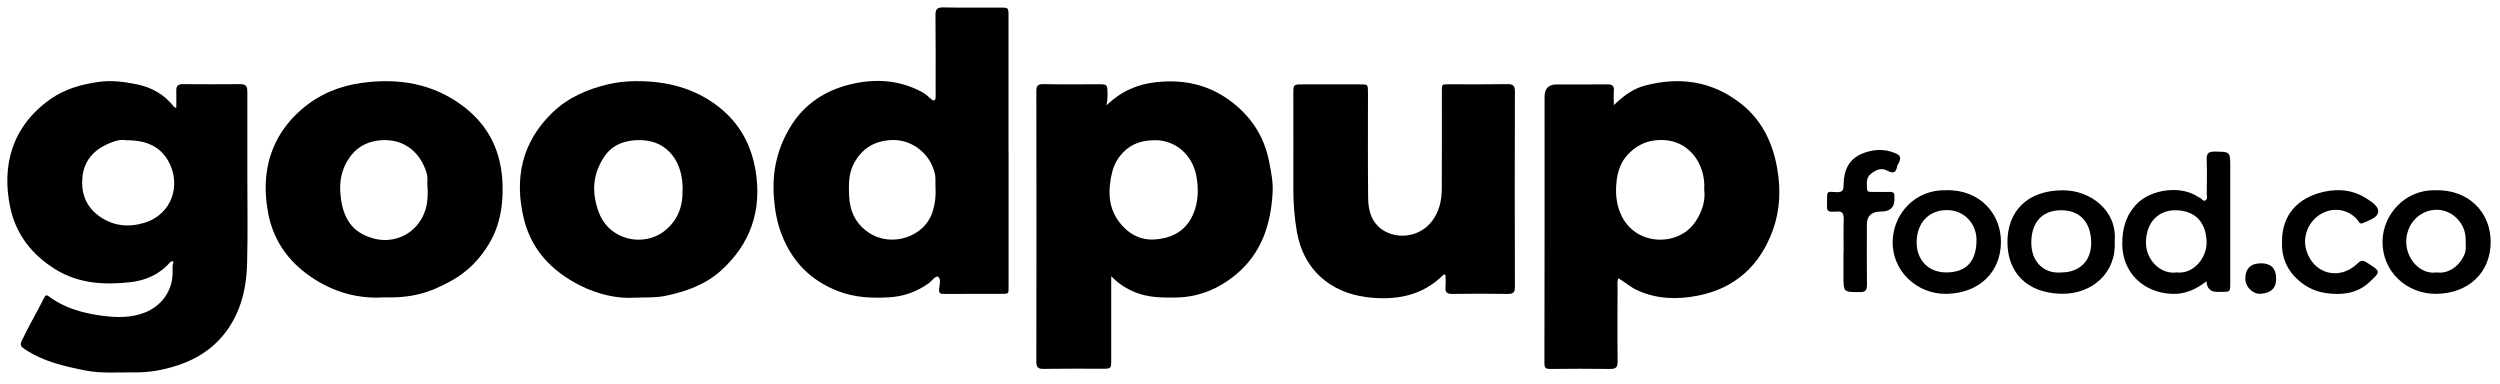
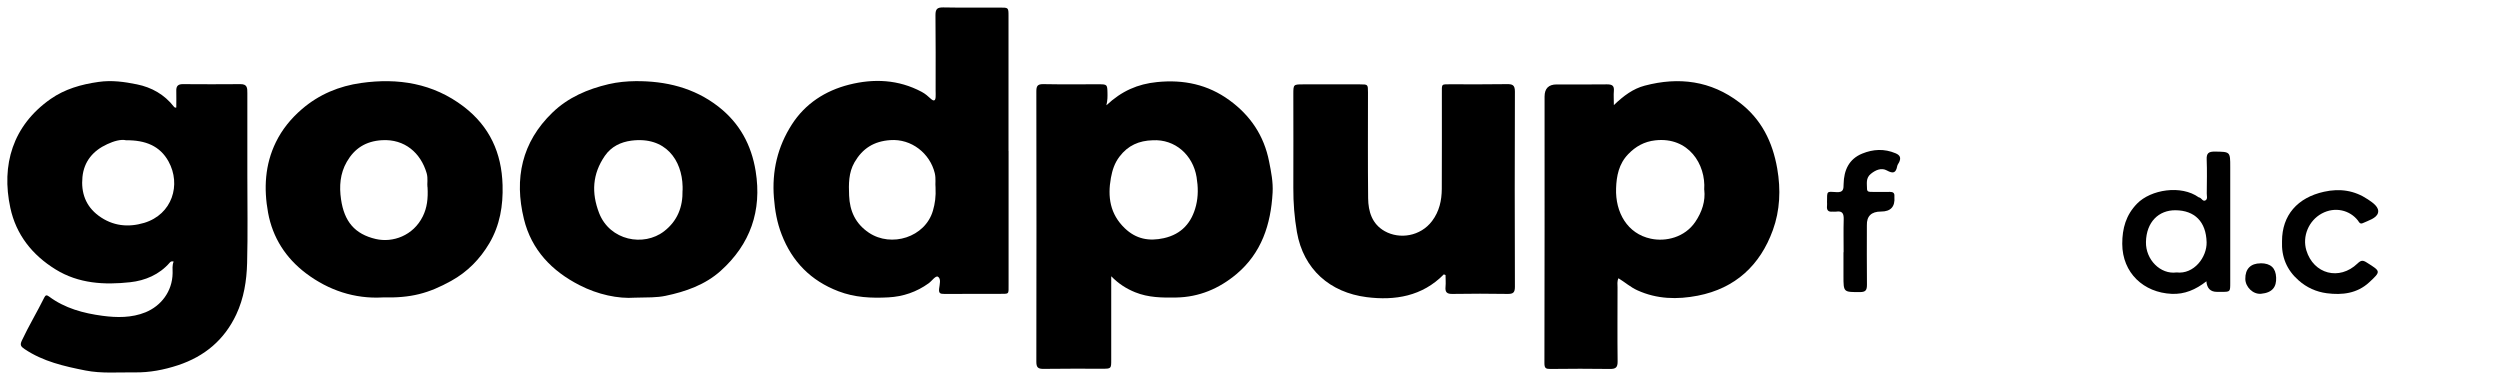
<svg xmlns="http://www.w3.org/2000/svg" version="1.1" viewBox="0 0 326.87 50.17">
  <g>
    <g id="Layer_1">
      <g>
        <path d="M22.7,34.2c-.25-.07-.39,0-.5.13-1.36,1.58-3.24,2.36-5.18,2.57-3.37.37-6.74.19-9.76-1.68-3.06-1.89-5.16-4.55-5.91-8.05-1.2-5.59.29-10.74,5.27-14.23,1.85-1.29,3.98-1.91,6.27-2.23,1.75-.25,3.38-.01,5.02.32,1.92.39,3.59,1.33,4.82,2.91.07.09.18.17.32.12,0-.73.02-1.46,0-2.19-.02-.6.22-.87.84-.87,2.52.01,5.04.03,7.55,0,.91-.01.9.53.9,1.18,0,3.58,0,7.16,0,10.75,0,3.82.07,7.64-.03,11.46-.06,2.31-.42,4.6-1.42,6.73-1.56,3.32-4.14,5.48-7.61,6.63-1.85.61-3.73.97-5.68.94-2.15-.03-4.31.17-6.43-.25-2.77-.55-5.53-1.17-7.94-2.79-.49-.33-.65-.52-.38-1.11.9-1.92,2-3.74,2.94-5.64.15-.3.29-.38.61-.14,2.07,1.55,4.52,2.2,7,2.53,1.87.25,3.82.28,5.63-.46,2-.82,3.51-2.7,3.54-5.13,0-.5-.07-1.01.13-1.49ZM16.49,18.34c-.69-.16-1.61.11-2.47.51-1.84.84-3.04,2.25-3.24,4.29-.2,2.03.4,3.8,2.12,5.07,1.83,1.35,3.87,1.55,5.95.93,3.68-1.11,4.86-5.01,3.18-8.04-1.11-2.01-3-2.79-5.55-2.76Z" />
        <path d="M144.68,13.75c1.97-1.85,4.08-2.77,6.61-3.02,3.49-.35,6.63.32,9.45,2.37,2.75,2,4.53,4.64,5.19,8.01.27,1.35.54,2.7.46,4.09-.23,4.14-1.44,7.89-4.74,10.65-2.25,1.88-4.86,3-7.87,3.05-1.82.03-3.62.02-5.37-.69-1.15-.47-2.15-1.1-3.12-2.09,0,3.78,0,7.35,0,10.93,0,1.15,0,1.16-1.17,1.16-2.56,0-5.11-.02-7.67.02-.73.01-.95-.19-.95-.93.02-11.77.02-23.55,0-35.32,0-.68.11-.99.9-.98,2.44.05,4.87.01,7.31.02,1.03,0,1.07.05,1.09,1.09.01.49.02.99-.14,1.64ZM150.71,18.34c-1.77.05-3.22.66-4.34,2.14-.65.86-.93,1.75-1.12,2.77-.45,2.5-.12,4.73,1.81,6.59,1.48,1.42,3.17,1.73,5.11,1.3,2.34-.52,3.66-2.05,4.21-4.27.3-1.22.28-2.44.07-3.72-.48-2.89-2.81-4.97-5.73-4.81Z" />
        <path d="M131.87,19.74c0,5.81,0,11.61,0,17.42,0,1.4.13,1.25-1.31,1.26-2.36,0-4.71,0-7.07.01-.53,0-.78-.05-.7-.7.06-.52.29-1.29-.16-1.55-.31-.17-.79.56-1.21.86-1.58,1.14-3.35,1.74-5.26,1.84-2.22.12-4.41.02-6.54-.8-3.61-1.38-6.05-3.87-7.42-7.42-.6-1.54-.88-3.13-1.01-4.8-.28-3.49.48-6.68,2.34-9.58,1.75-2.73,4.37-4.42,7.48-5.21,3.24-.82,6.46-.68,9.5.94.47.25.84.58,1.22.93.35.31.57.25.6-.24.02-.28,0-.56,0-.83,0-3.3.02-6.6-.02-9.9,0-.78.22-1.01,1.01-1,2.48.05,4.95.01,7.43.02,1.1,0,1.11,0,1.11,1.09,0,5.89,0,11.77,0,17.66ZM122.32,24.5c-.06-.44.07-1.14-.1-1.86-.63-2.59-3.05-4.52-5.82-4.32-2.15.15-3.62,1.09-4.67,2.89-.79,1.37-.77,2.86-.71,4.36.08,2.02.83,3.68,2.59,4.86,2.93,1.96,7.36.6,8.37-2.89.27-.93.4-1.83.34-3.04Z" />
        <path d="M211.01,13.74c1.3-1.24,2.52-2.14,4.03-2.54,4.47-1.18,8.65-.65,12.39,2.2,2.87,2.18,4.33,5.14,4.94,8.64.48,2.75.36,5.48-.57,8.04-1.66,4.59-4.9,7.62-9.82,8.58-2.68.52-5.34.46-7.89-.7-.89-.4-1.62-1.05-2.48-1.58-.2.42-.12.81-.12,1.19,0,3.22-.03,6.45.01,9.67.01.79-.23,1.01-1.01,1-2.6-.04-5.2-.03-7.79,0-.57,0-.77-.08-.77-.75.03-11.62.02-23.24.02-34.86q0-1.59,1.58-1.59c2.2,0,4.4.02,6.59-.01.66,0,.95.17.89.86-.05.54,0,1.08,0,1.87ZM222.82,24.8c.24-3.32-2.05-6.94-6.4-6.45-1.43.16-2.56.79-3.54,1.81-1.22,1.26-1.53,2.86-1.58,4.47-.11,3.13,1.46,5.93,4.55,6.58,1.97.42,4.43-.18,5.8-2.19.89-1.31,1.35-2.74,1.18-4.21Z" />
        <path d="M188.78,35.87c-2.82,2.88-6.41,3.45-10.1,2.98-4.77-.61-8.26-3.62-9.11-8.51-.33-1.91-.48-3.83-.47-5.76.02-4.1,0-8.2,0-12.3,0-1.24.02-1.25,1.29-1.25,2.48,0,4.96,0,7.43,0,1.03,0,1.04.01,1.04,1.04,0,4.62-.03,9.23.02,13.85.02,1.74.51,3.37,2.16,4.3,1.95,1.1,4.68.69,6.2-1.32.95-1.26,1.26-2.69,1.27-4.2.03-4.14,0-8.28.01-12.42,0-1.4-.13-1.25,1.31-1.26,2.4,0,4.8.02,7.19-.02.72-.01,1.05.11,1.05.96-.03,8.52-.03,17.04,0,25.55,0,.76-.25.93-.96.92-2.4-.04-4.8-.04-7.19,0-.76.02-.99-.24-.92-.95.05-.5,0-1.02,0-1.52-.08-.03-.15-.06-.23-.09Z" />
        <path d="M50.01,38.89c-3.63.2-7.04-.92-10.01-3.16-2.62-1.98-4.35-4.64-4.95-7.92-.58-3.17-.41-6.3,1.02-9.22.8-1.64,1.95-3.07,3.39-4.31,2.26-1.95,4.9-3.03,7.76-3.43,4.82-.68,9.4.03,13.41,3.09,3.39,2.6,4.96,6.04,5.08,10.26.08,2.7-.35,5.25-1.72,7.59-1.22,2.07-2.87,3.76-4.99,4.93-2.94,1.63-5.26,2.27-8.98,2.16ZM55.89,24.48c-.07-.44.1-1.13-.11-1.85-.77-2.62-2.85-4.48-5.85-4.3-2.11.13-3.58,1.07-4.59,2.83-.88,1.53-1,3.2-.75,4.91.42,2.89,1.79,4.54,4.55,5.18,2.21.51,4.89-.43,6.14-2.96.56-1.14.7-2.31.62-3.81Z" />
        <path d="M83.01,38.92c-2.19.16-4.83-.4-7.23-1.63-3.61-1.84-6.29-4.6-7.28-8.66-1.29-5.29-.28-10.04,3.73-13.91,2.05-1.98,4.59-3.07,7.36-3.72,1.17-.27,2.37-.38,3.51-.39,3.92-.03,7.64.85,10.83,3.33,2.77,2.16,4.31,4.99,4.87,8.43.84,5.19-.7,9.57-4.58,13.05-2.02,1.81-4.56,2.71-7.21,3.26-1.15.24-2.29.2-3.99.24ZM89.25,24.89c0-.16,0-.32,0-.48-.07-3.48-2.23-6.6-6.71-6.02-1.37.18-2.62.77-3.46,1.99-1.62,2.36-1.77,4.82-.75,7.47,1.4,3.61,5.84,4.45,8.51,2.38,1.74-1.35,2.45-3.18,2.4-5.34Z" />
        <path d="M288.47,36.79c-1.39,1.08-2.84,1.71-4.53,1.63-3.65-.16-6.45-2.73-6.46-6.54,0-2.03.49-3.77,1.93-5.25,1.81-1.86,5.78-2.48,8.07-.83.03.02.08.02.11.03.28.1.45.59.8.35.28-.19.13-.59.14-.9.01-1.47.05-2.94-.01-4.41-.04-.85.26-1.06,1.08-1.05,2,.03,2,0,2,2.02,0,5.05,0,10.09,0,15.14,0,1.18,0,1.18-1.14,1.18-.2,0-.4,0-.6,0q-1.27,0-1.38-1.39ZM284.58,35.62c2.29.27,3.98-2.01,3.93-3.95-.07-2.69-1.56-4.16-4.07-4.18-2.2-.02-3.81,1.54-3.86,4.15-.05,2.3,1.89,4.27,4,3.98Z" />
-         <path d="M254.46,24.87c4.45-.1,7.18,3.13,7.16,6.77-.02,4.04-2.94,6.68-7.06,6.78-3.88.1-7.37-3-7.08-7.24.23-3.24,2.86-6.41,6.98-6.31ZM254.46,35.62c2.62,0,4.01-1.45,3.96-4.36-.03-1.92-1.53-3.85-3.98-3.79-2.2.05-3.77,1.59-3.84,4.07-.07,2.44,1.54,4.08,3.86,4.08Z" />
-         <path d="M276.49,31.52c.27,4.1-2.93,7-7.04,6.89-4.59-.13-6.95-2.9-6.98-6.7-.03-3.93,2.44-6.81,7.21-6.83,3.72-.02,7.16,2.72,6.81,6.64ZM269.53,35.62c2.39,0,3.95-1.55,3.89-3.99-.08-2.85-1.71-4.12-3.86-4.14-2.48-.03-3.94,1.51-3.97,4.16-.03,2.67,1.73,4.18,3.94,3.97Z" />
-         <path d="M318.48,24.87c4.3-.08,7.18,2.89,7.17,6.77-.01,4.05-2.94,6.71-7.06,6.78-3.88.06-7.15-2.89-7.08-6.91.06-3.48,2.98-6.78,6.97-6.63ZM318.59,35.62c1.64.23,3.09-.96,3.66-2.43.23-.59.12-1.21.13-1.82.06-2.22-1.9-4.13-4.1-3.93-2.17.2-3.72,2.04-3.67,4.29.06,2.17,1.86,4.2,3.97,3.89Z" />
        <path d="M298.37,31.53c0-3.38,2.01-5.69,5.49-6.46,2.08-.46,3.98-.18,5.74,1,.67.44,1.54,1.05,1.31,1.79-.21.68-1.23.97-1.97,1.31-.39.18-.51-.15-.64-.33-1.04-1.35-2.99-1.87-4.74-.92-1.71.93-2.56,2.98-2.01,4.81.94,3.11,4.32,4,6.69,1.72.46-.44.7-.46,1.25-.1,1.79,1.13,1.84,1.12.27,2.57-1.57,1.45-3.52,1.68-5.53,1.42-1.38-.18-2.63-.74-3.69-1.68-1.56-1.37-2.26-3.08-2.17-5.13Z" />
        <path d="M241.05,32.99c0-1.43-.03-2.87.01-4.3.02-.74-.15-1.15-.98-1.02-.16.02-.32-.01-.48,0-.61.07-.78-.24-.72-.77.02-.16,0-.32,0-.48.01-1.49-.08-1.38,1.25-1.3.92.06.91-.43.92-1.08.04-1.78.69-3.25,2.44-3.96,1.42-.58,2.88-.66,4.35-.04.62.26.72.61.48,1.15-.08.18-.23.34-.26.52-.17.9-.51,1.04-1.37.57-.68-.37-1.43-.08-2.08.45-.69.56-.5,1.28-.5,1.97,0,.4.32.39.6.39.8,0,1.6.02,2.4,0,.39,0,.61.13.58.55,0,.04,0,.08,0,.12q.15,1.9-1.75,1.9t-1.85,1.8c0,2.59-.02,5.17.01,7.76,0,.7-.15.97-.92.97-2.15,0-2.15.04-2.15-2.11,0-1.03,0-2.07,0-3.1Z" />
        <path d="M295.57,34.42c1.33,0,1.98.63,2.03,1.87.05,1.21-.47,1.98-1.97,2.12-1.05.1-2.05-.89-2.06-1.94-.02-1.31.7-2.04,2-2.04Z" />
      </g>
    </g>
  </g>
</svg>